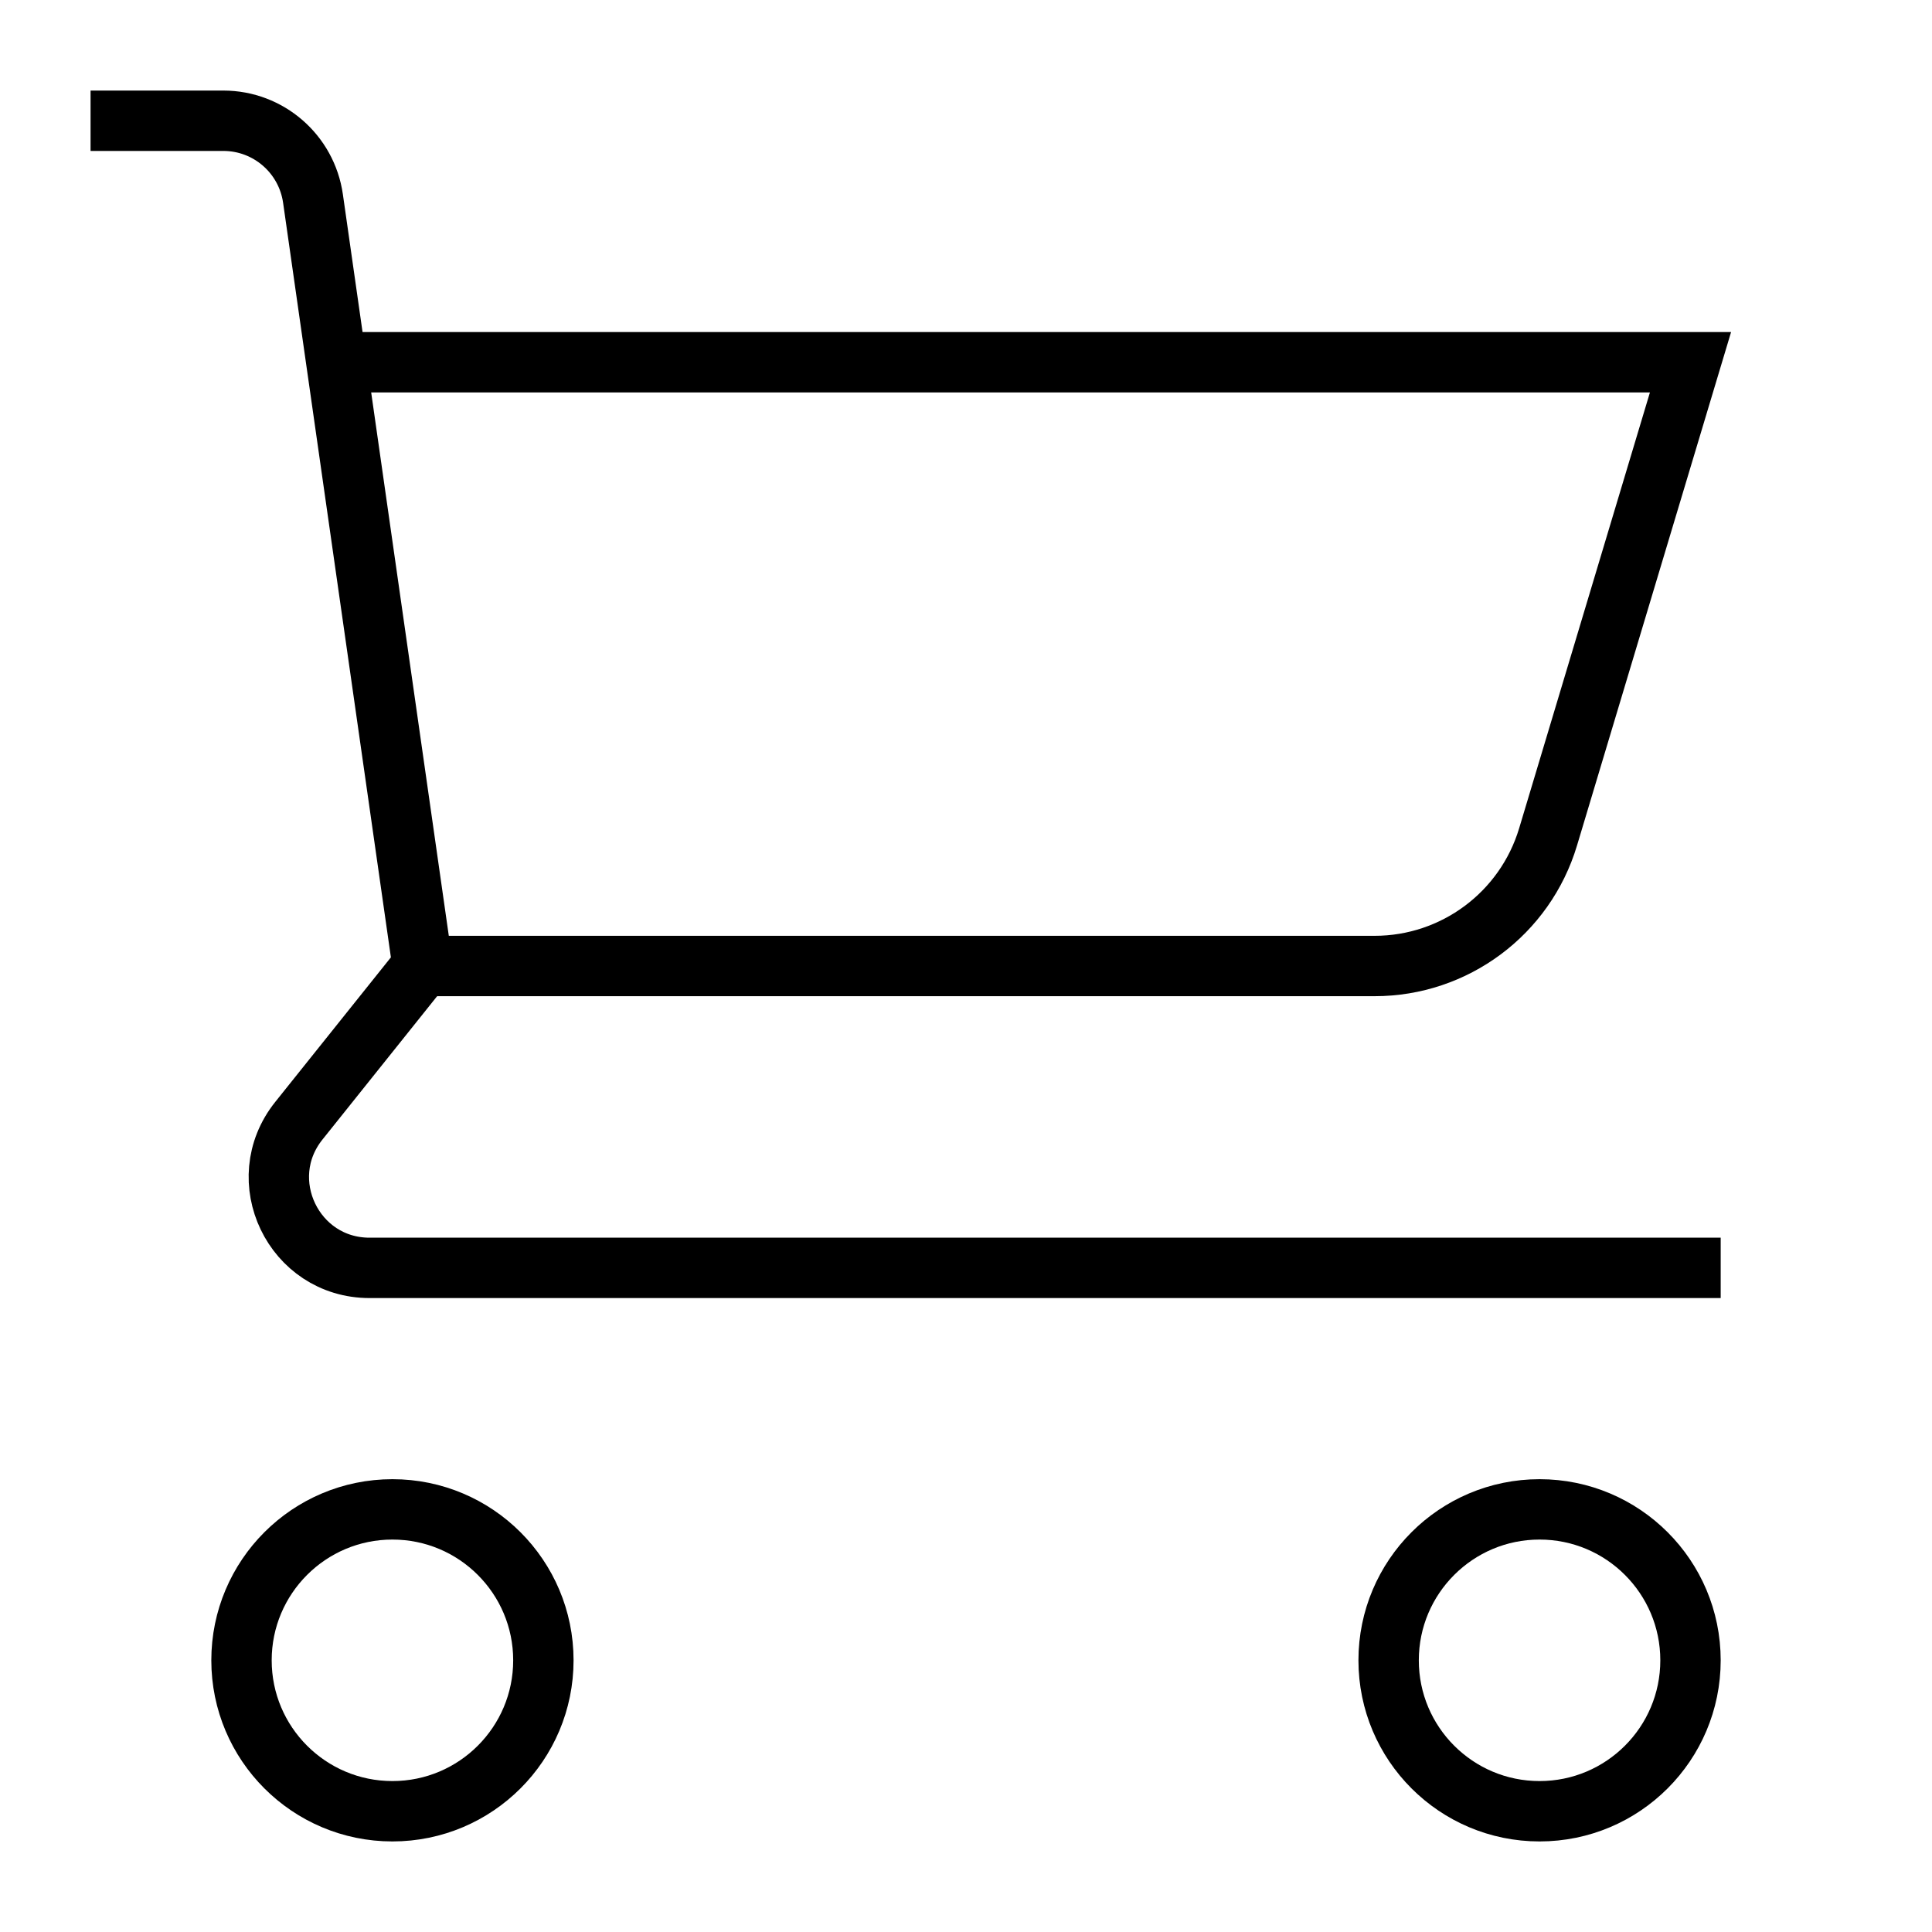
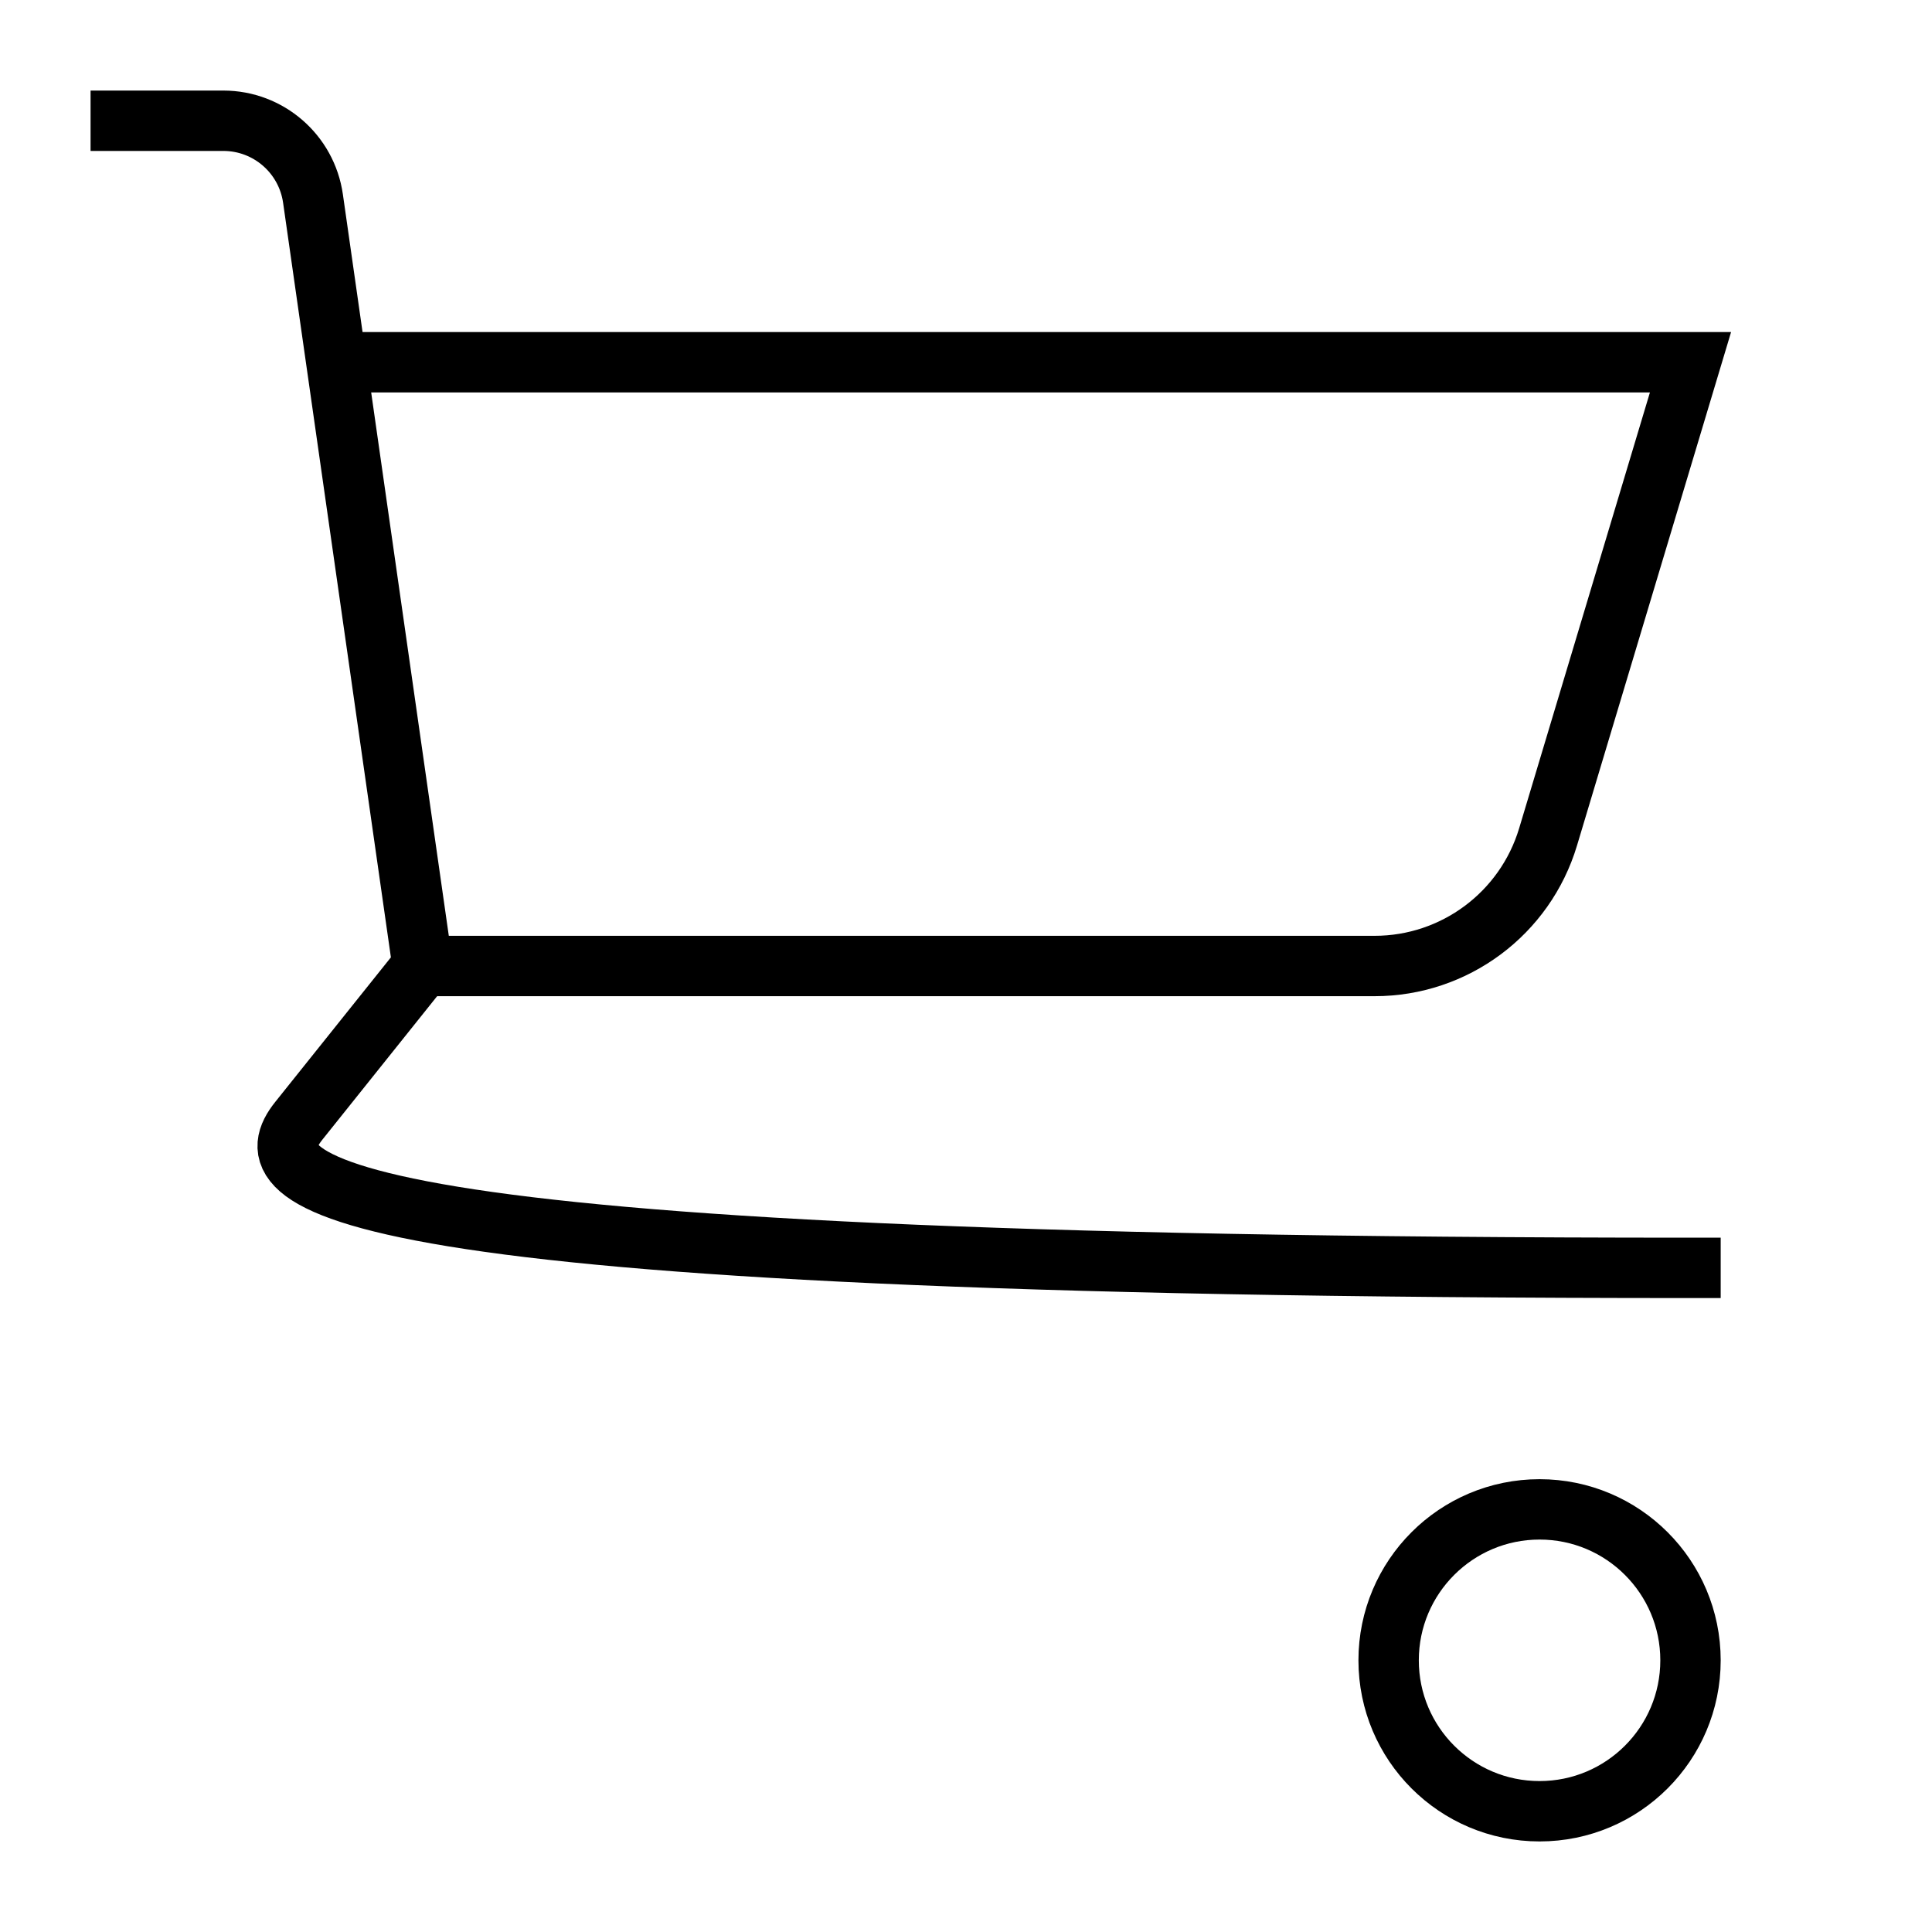
<svg xmlns="http://www.w3.org/2000/svg" width="64" height="64" viewBox="0 0 64 64" fill="none">
-   <path d="M13 60C15.761 60 18 57.761 18 55C18 52.239 15.761 50 13 50C10.239 50 8 52.239 8 55C8 57.761 10.239 60 13 60Z" stroke="black" stroke-width="2" stroke-miterlimit="10" stroke-linecap="square" />
  <path d="M51 60C53.761 60 56 57.761 56 55C56 52.239 53.761 50 51 50C48.239 50 46 52.239 46 55C46 57.761 48.239 60 51 60Z" stroke="black" stroke-width="2" stroke-miterlimit="10" stroke-linecap="square" />
-   <path d="M56 42H12.242C9.726 42 8.328 39.09 9.9 37.126L14 32L10.368 6.576C10.156 5.098 8.892 4 7.398 4H4" stroke="black" stroke-width="2" stroke-miterlimit="10" stroke-linecap="square" />
+   <path d="M56 42C9.726 42 8.328 39.09 9.9 37.126L14 32L10.368 6.576C10.156 5.098 8.892 4 7.398 4H4" stroke="black" stroke-width="2" stroke-miterlimit="10" stroke-linecap="square" />
  <path d="M11.142 12H56L51.282 27.724C50.52 30.262 48.184 32 45.536 32H14" stroke="black" stroke-width="2" stroke-miterlimit="10" />
</svg>